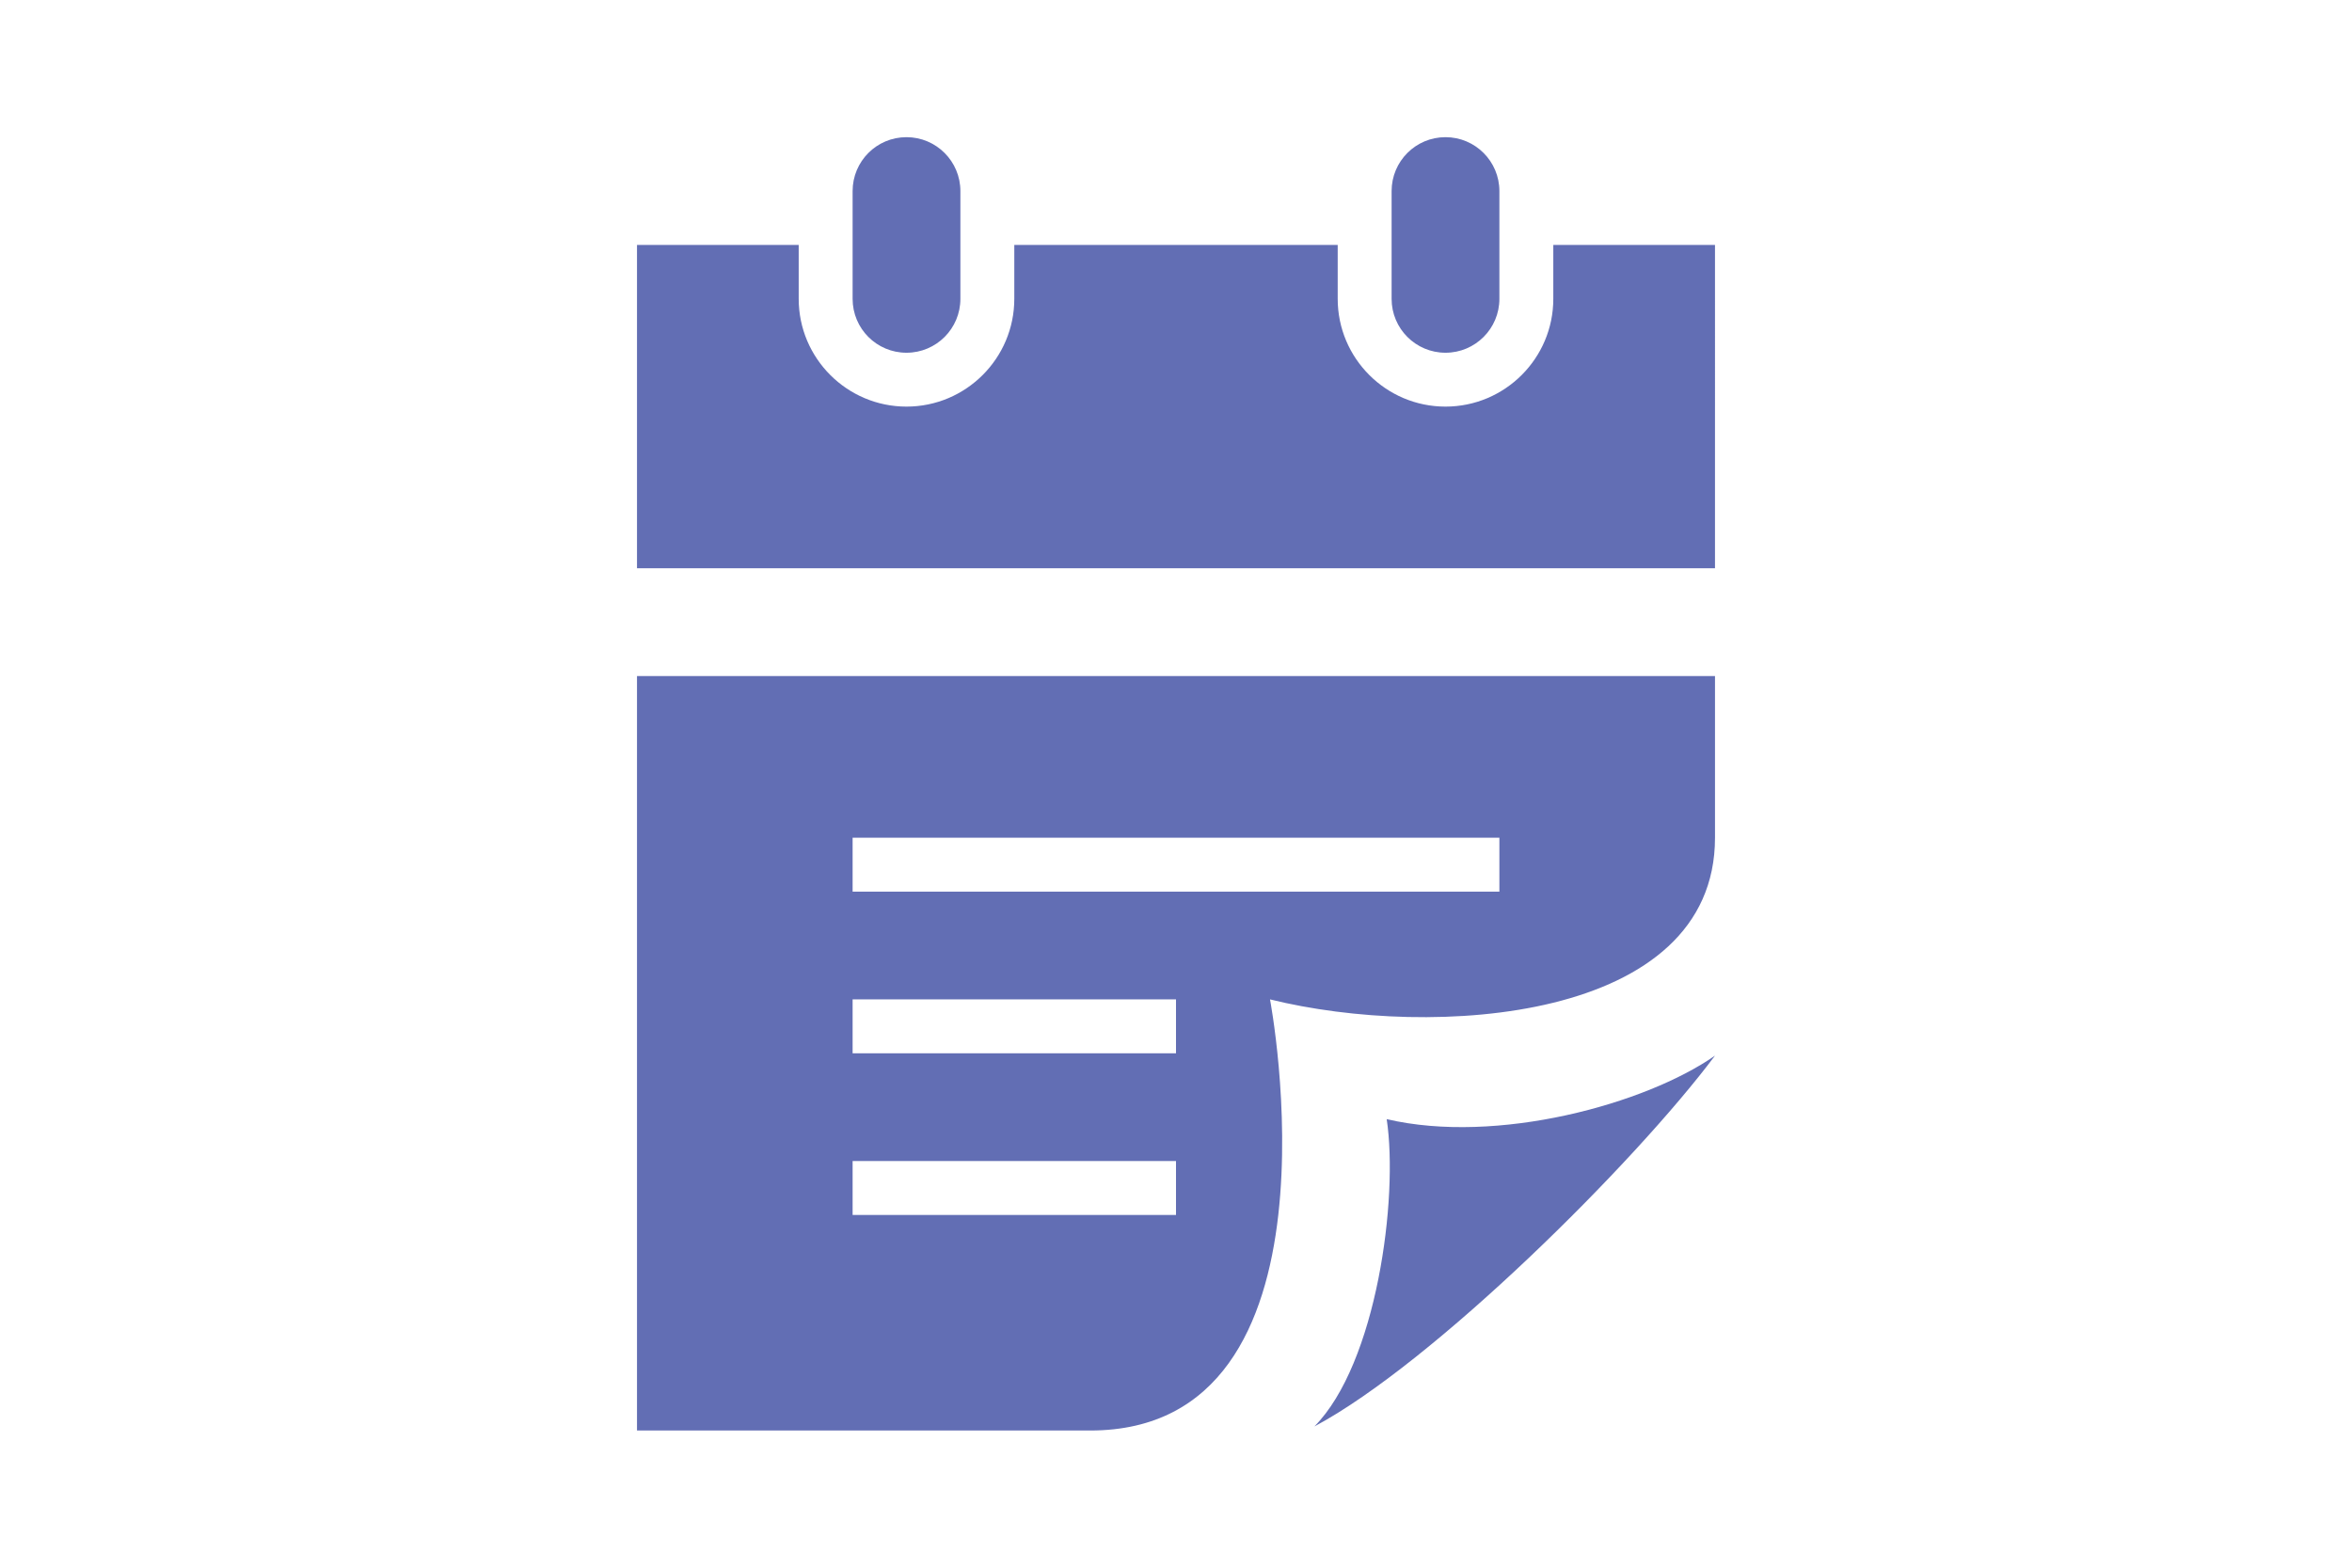
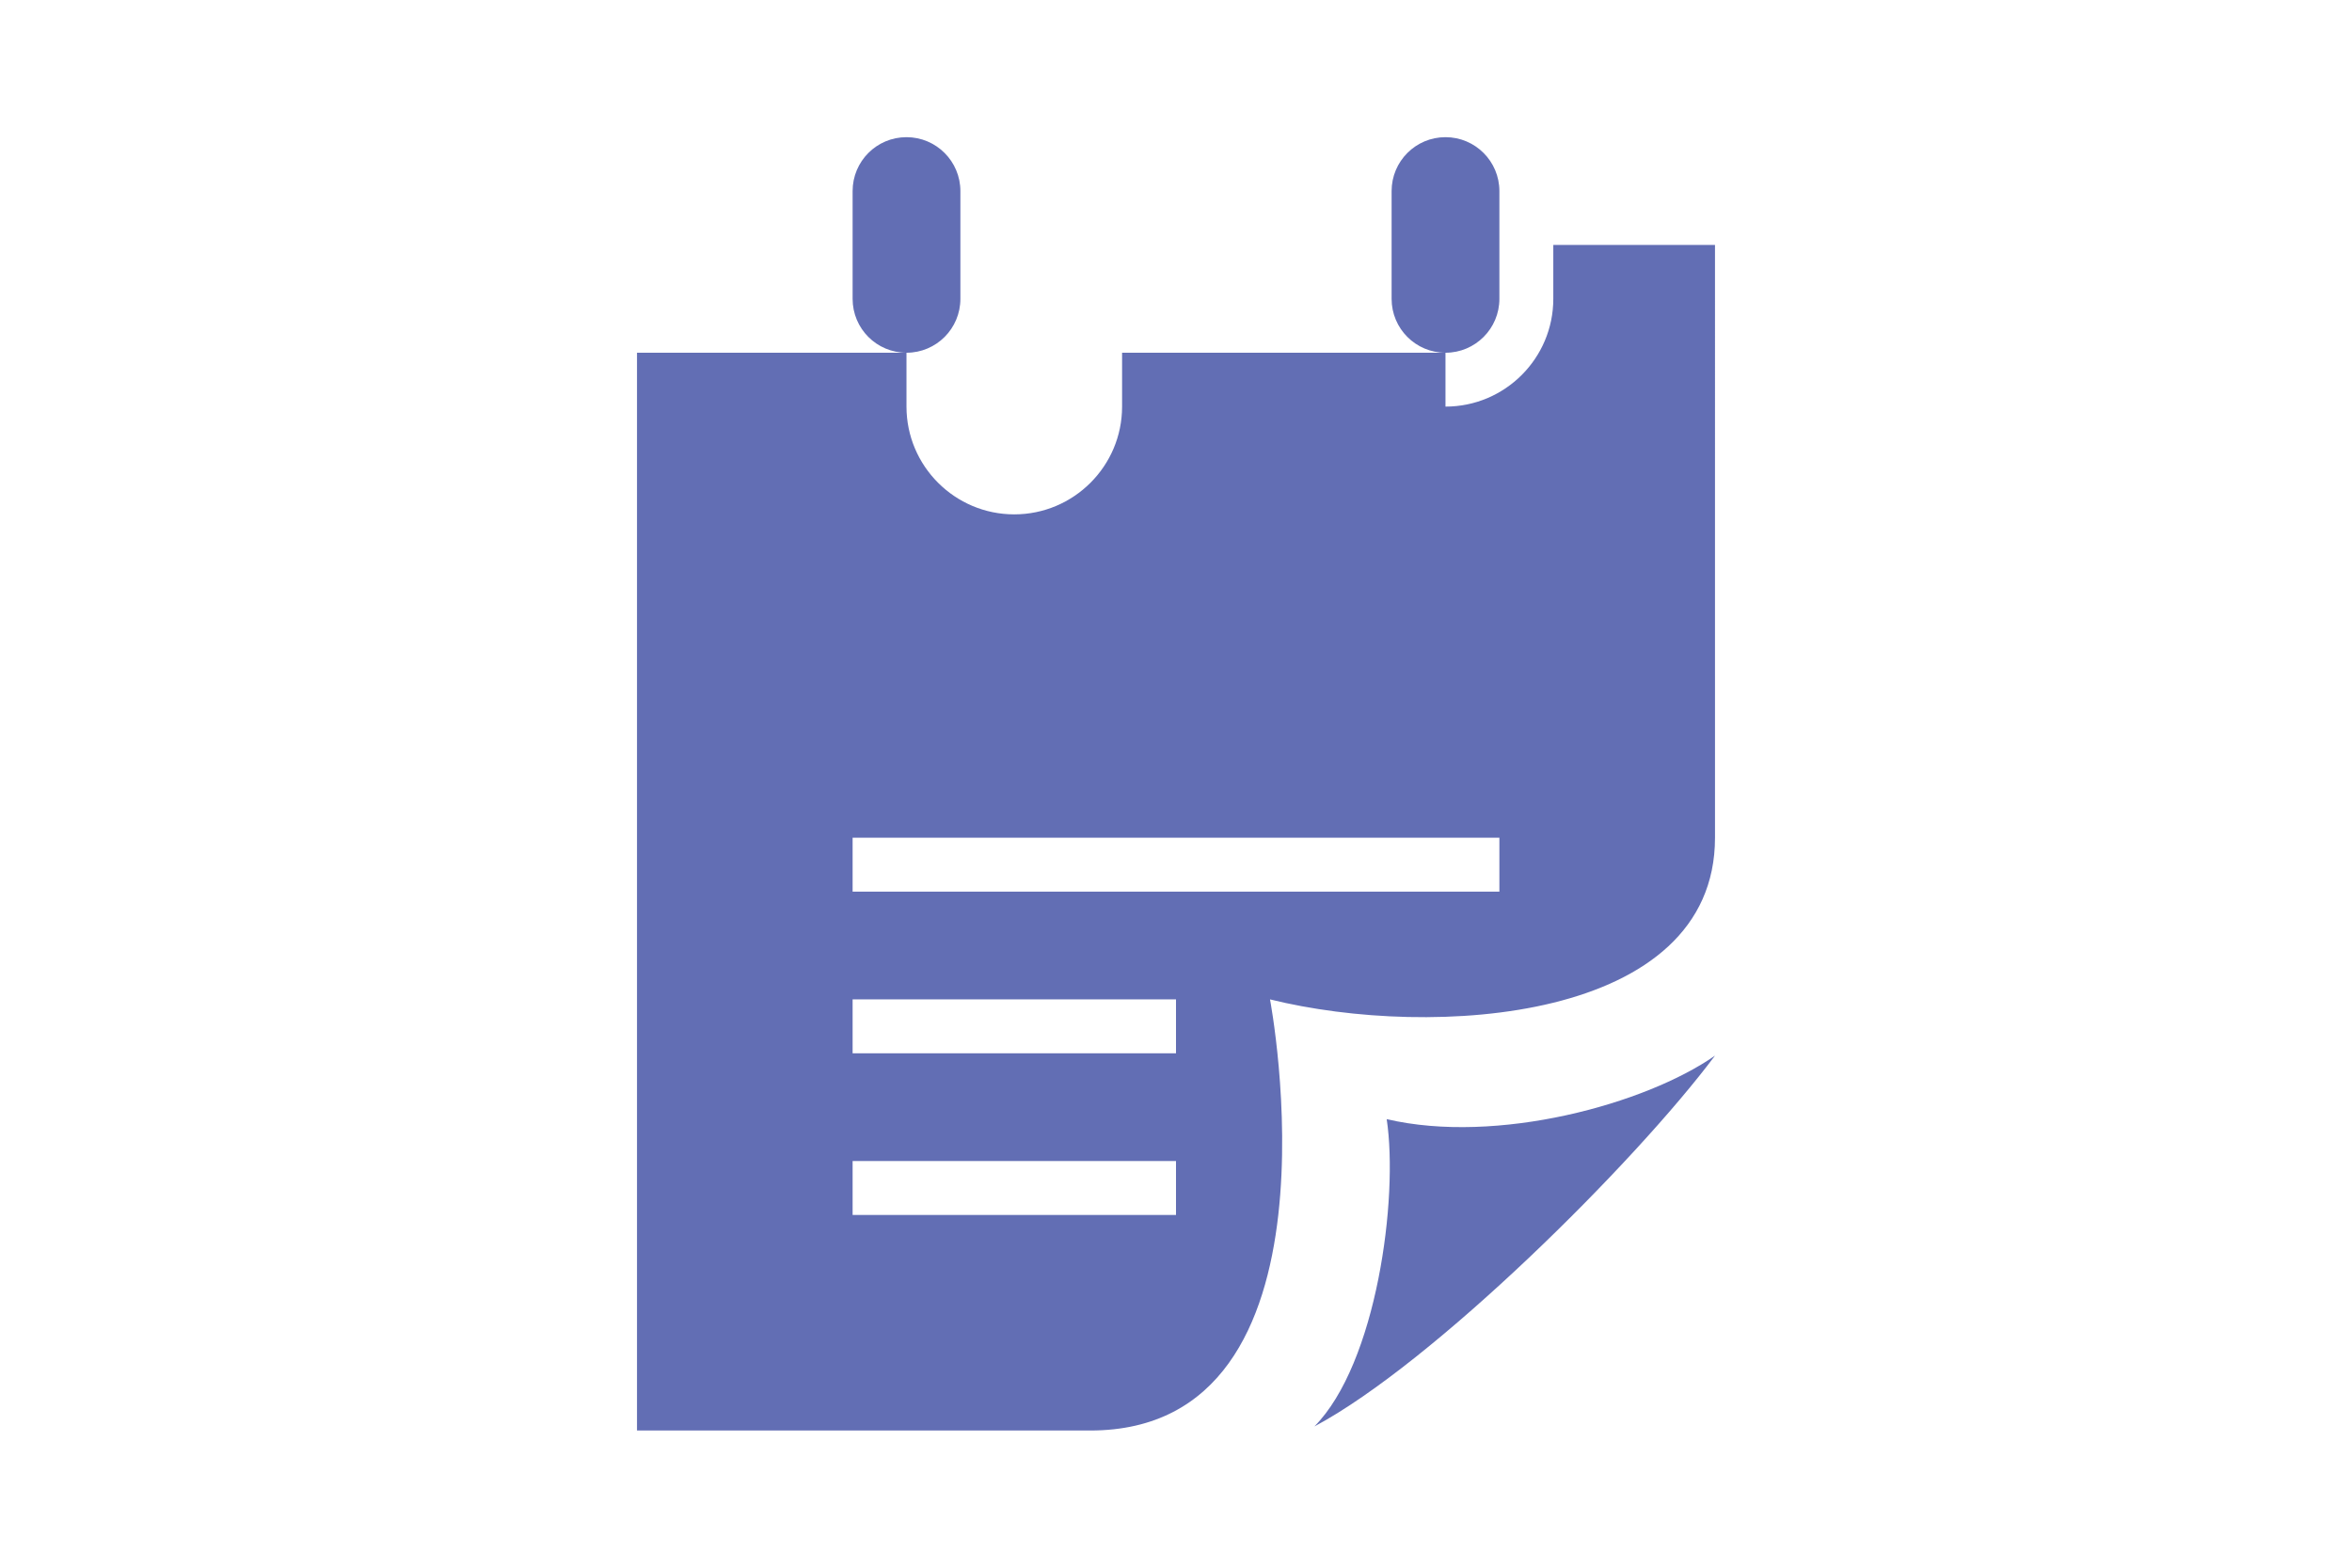
<svg xmlns="http://www.w3.org/2000/svg" version="1.1" id="Layer_1" x="0px" y="0px" width="300px" height="200px" viewBox="0 0 300 200" enable-background="new 0 0 300 200" xml:space="preserve">
-   <path fill="#626EB4" d="M218.75,134.675c-10.279,13.737-35.962,39.241-51.094,47.305c7.938-8.034,10.74-29.108,9.219-39.203  C190.945,146.066,209.902,140.858,218.75,134.675z M218.75,86.25v20.625c0,23.51-36.074,25.75-56.759,20.624  c0,0,10.462,55.001-22.932,55.001H81.25V86.25H218.75z M150,148.12h-41.249V155H150V148.12z M150,127.495h-41.249v6.88H150V127.495z   M191.249,106.871h-82.498v6.88h82.498V106.871z M198.125,31.249v6.876c0,7.582-6.164,13.748-13.752,13.748  s-13.748-6.166-13.748-13.748v-6.876h-41.25v6.876c0,7.582-6.166,13.748-13.752,13.748c-7.582,0-13.748-6.166-13.748-13.748v-6.876  H81.25v41.249h137.5V31.249H198.125z M122.499,24.376c0-3.79-3.072-6.876-6.876-6.876s-6.872,3.082-6.872,6.876v13.749  c0,3.796,3.068,6.876,6.872,6.876s6.876-3.08,6.876-6.876V24.376z M191.249,24.376c0-3.79-3.076-6.876-6.876-6.876  s-6.872,3.082-6.872,6.876v13.749c0,3.796,3.072,6.876,6.872,6.876s6.876-3.08,6.876-6.876V24.376z" />
+   <path fill="#626EB4" d="M218.75,134.675c-10.279,13.737-35.962,39.241-51.094,47.305c7.938-8.034,10.74-29.108,9.219-39.203  C190.945,146.066,209.902,140.858,218.75,134.675z M218.75,86.25v20.625c0,23.51-36.074,25.75-56.759,20.624  c0,0,10.462,55.001-22.932,55.001H81.25V86.25H218.75z M150,148.12h-41.249V155H150V148.12z M150,127.495h-41.249v6.88H150V127.495z   M191.249,106.871h-82.498v6.88h82.498V106.871z M198.125,31.249v6.876c0,7.582-6.164,13.748-13.752,13.748  v-6.876h-41.25v6.876c0,7.582-6.166,13.748-13.752,13.748c-7.582,0-13.748-6.166-13.748-13.748v-6.876  H81.25v41.249h137.5V31.249H198.125z M122.499,24.376c0-3.79-3.072-6.876-6.876-6.876s-6.872,3.082-6.872,6.876v13.749  c0,3.796,3.068,6.876,6.872,6.876s6.876-3.08,6.876-6.876V24.376z M191.249,24.376c0-3.79-3.076-6.876-6.876-6.876  s-6.872,3.082-6.872,6.876v13.749c0,3.796,3.072,6.876,6.872,6.876s6.876-3.08,6.876-6.876V24.376z" />
</svg>